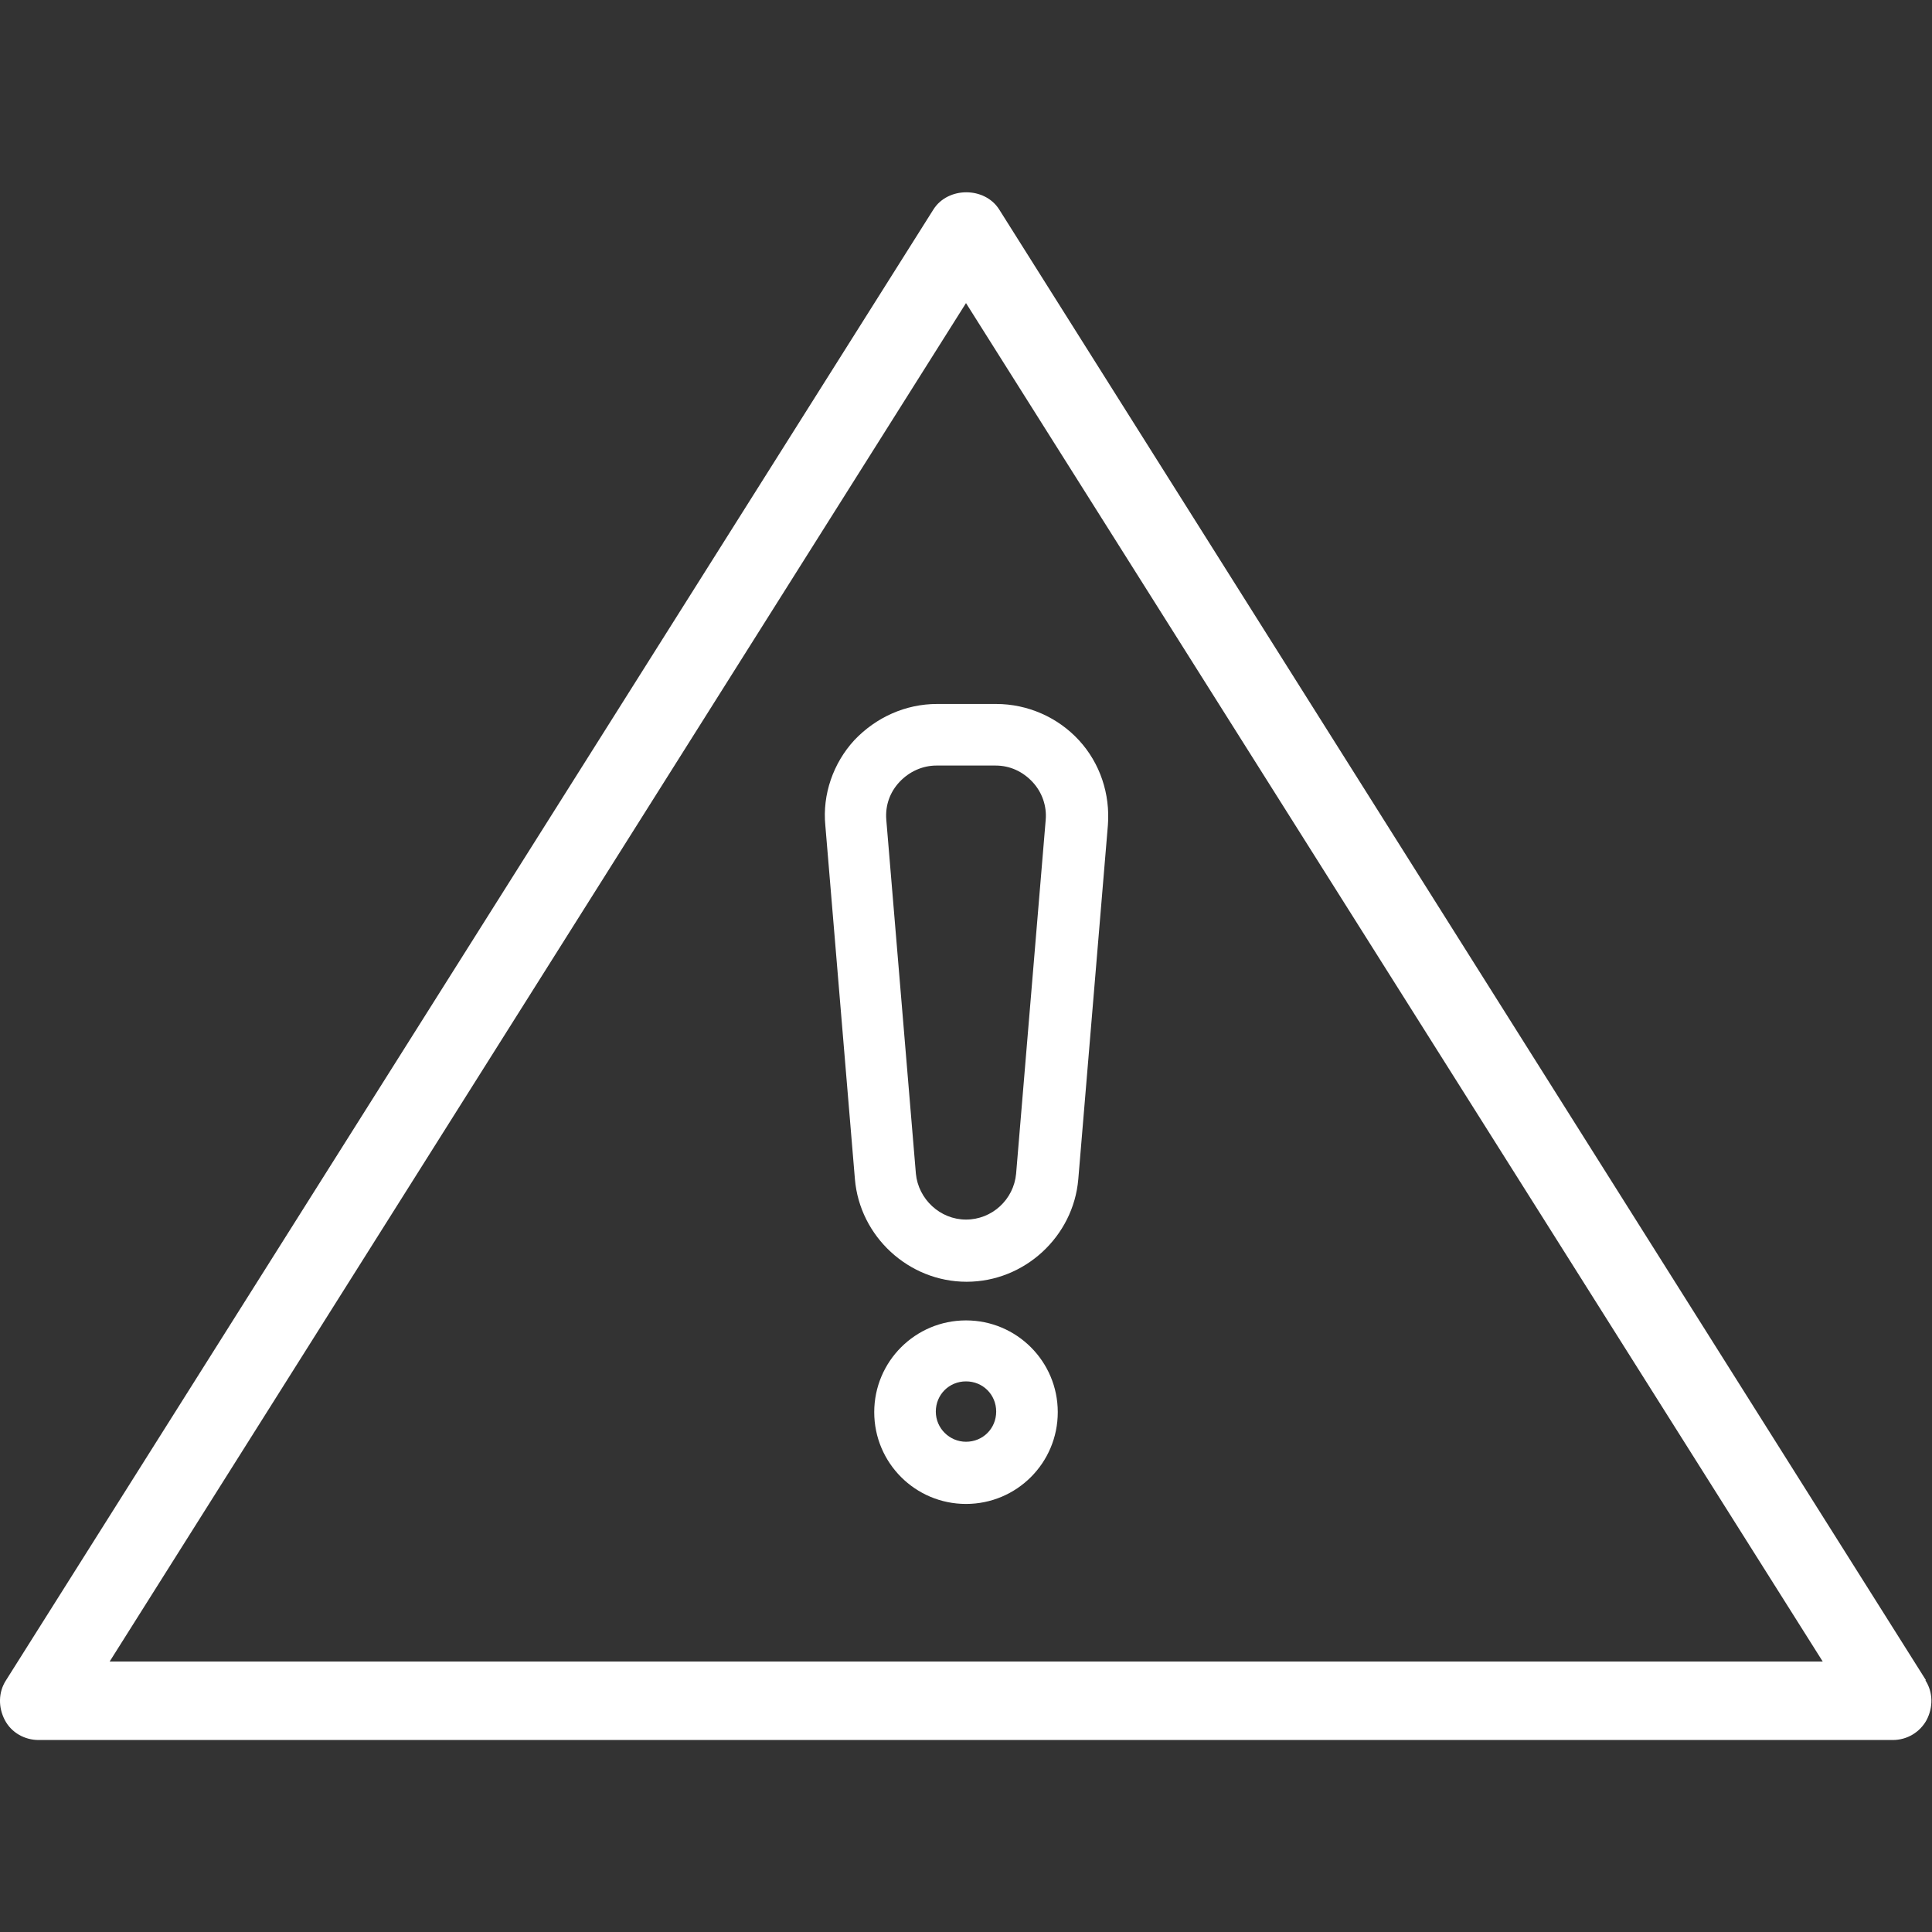
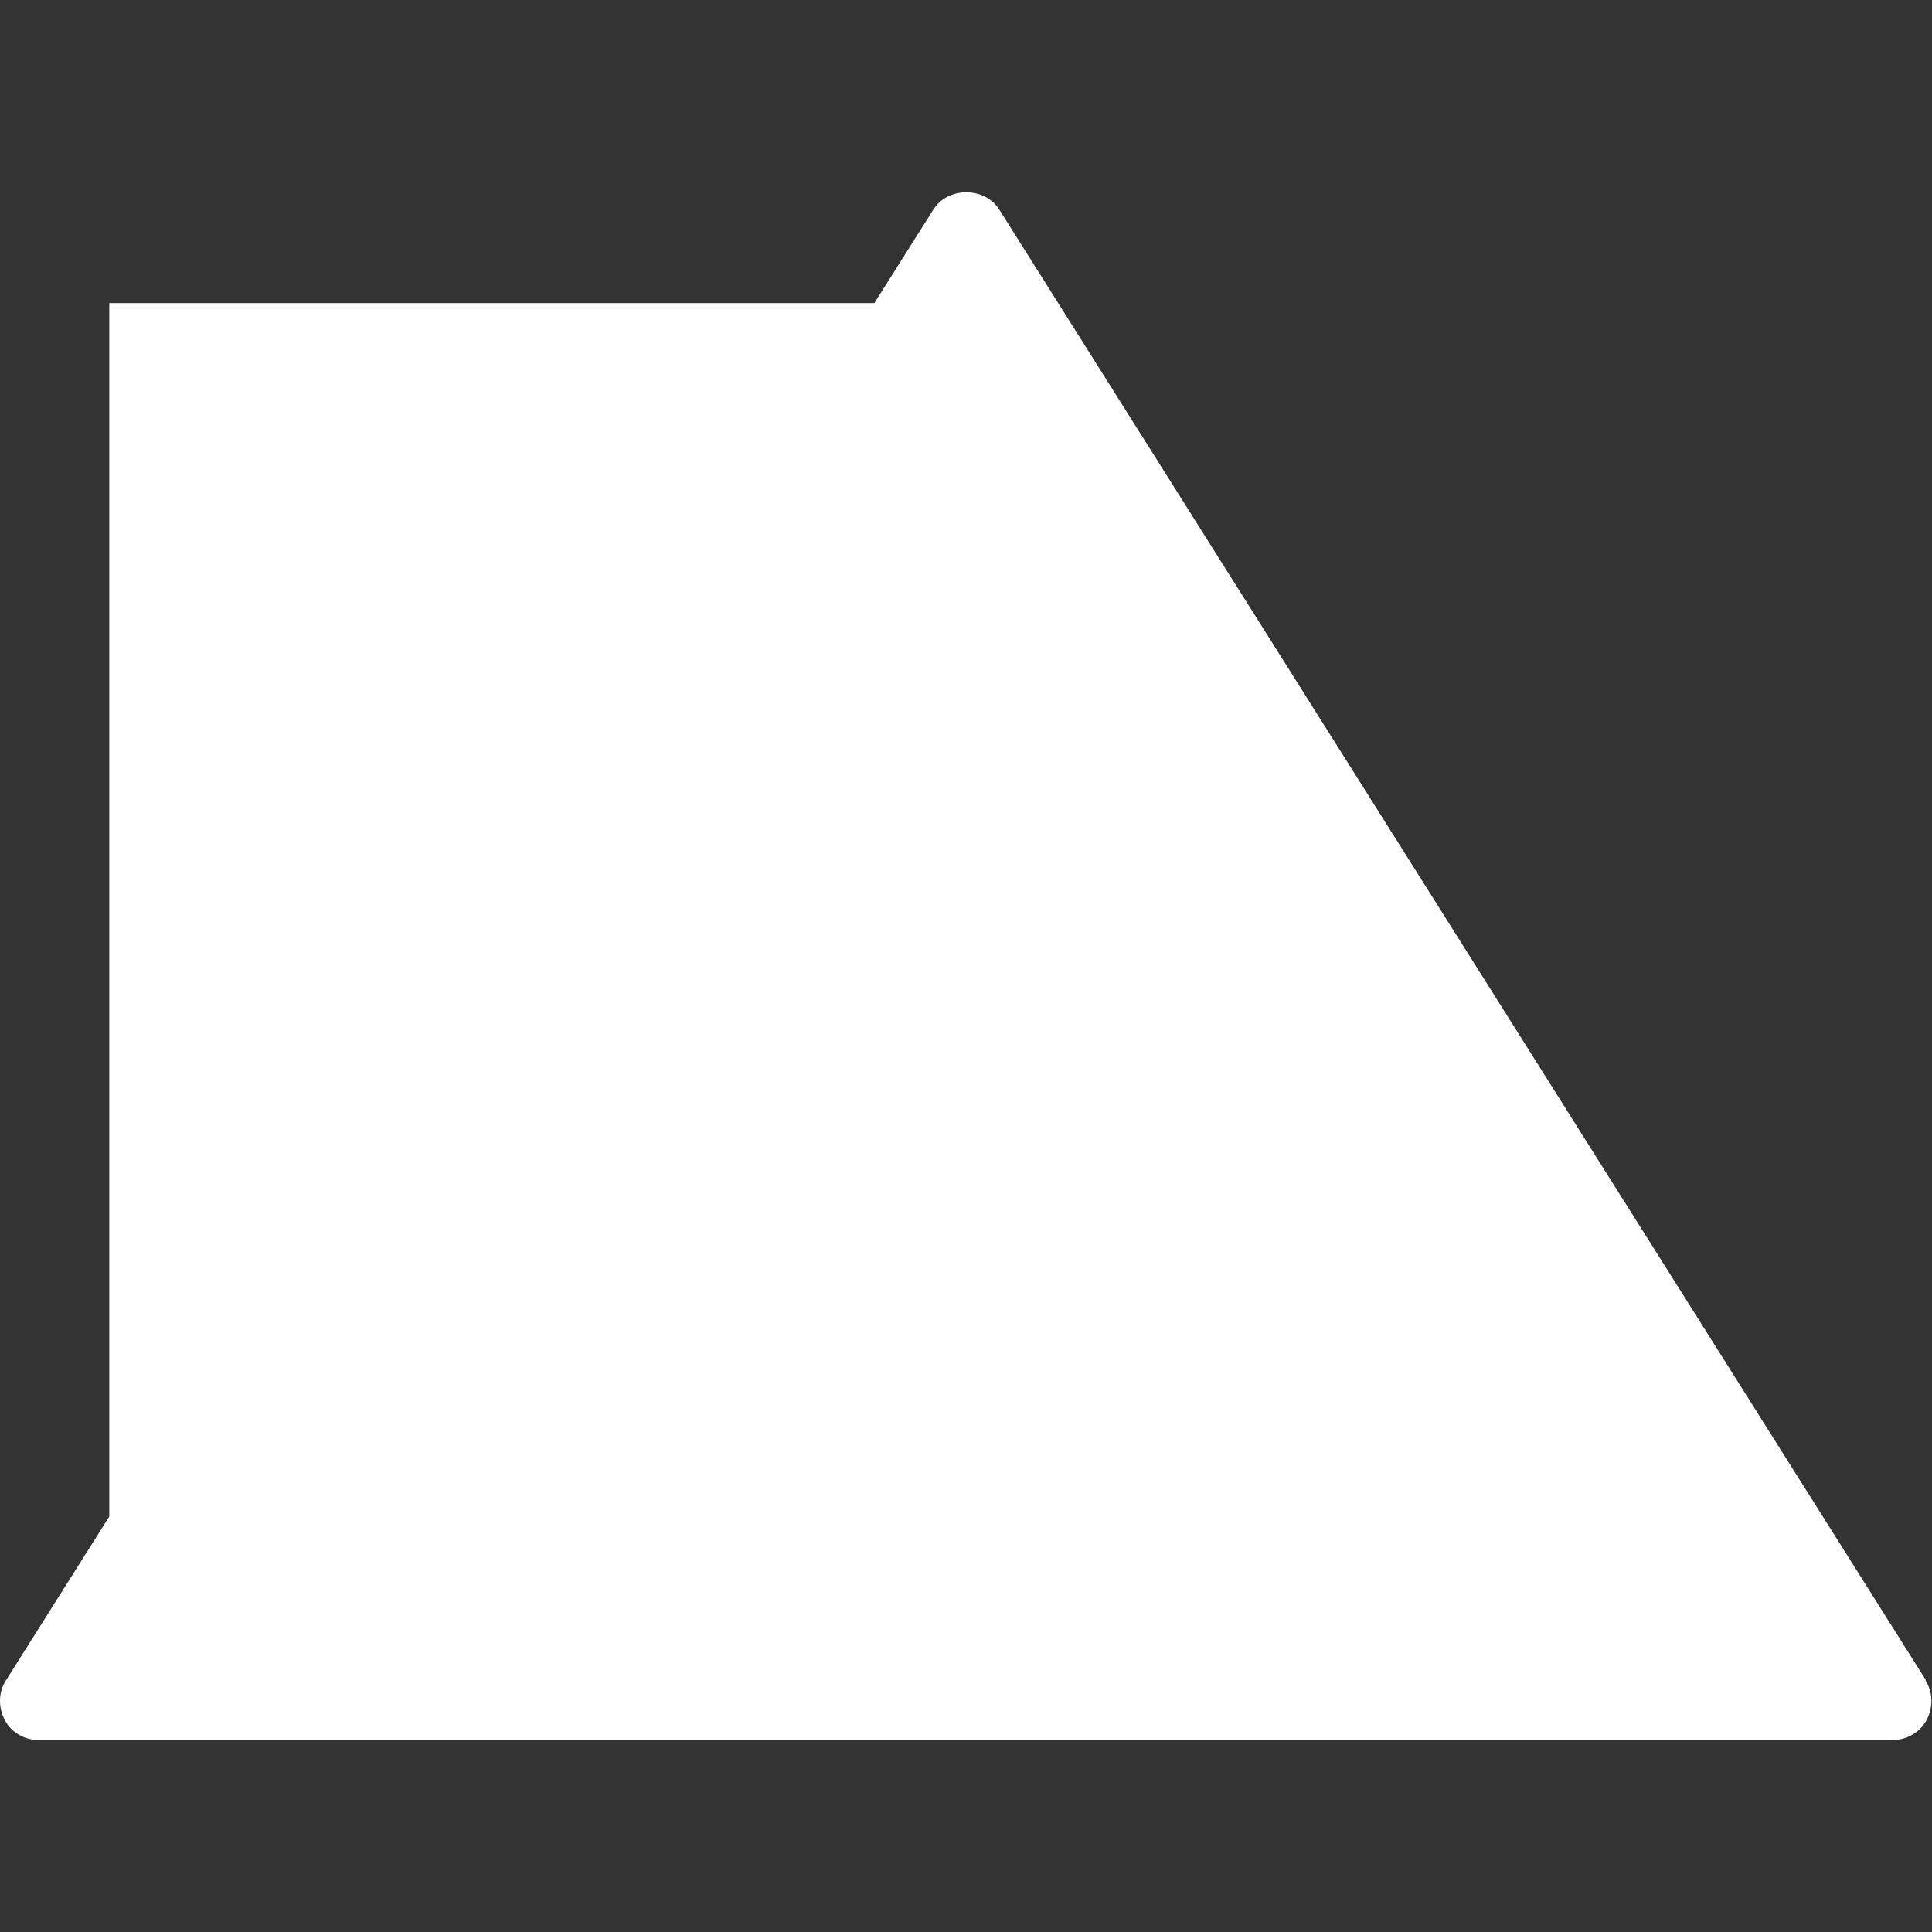
<svg xmlns="http://www.w3.org/2000/svg" id="Ikoner" viewBox="0 0 32 32">
  <rect x="0" y="0" width="32" height="32" fill="#333333" stroke="none" />
  <defs>
    <style>.cls-1{fill:#fff;stroke-width:0px;}</style>
  </defs>
-   <path class="cls-1" d="m14.15,12.26c-.35.38-.53.9-.48,1.41l.49,5.86c.08.95.89,1.7,1.85,1.7s1.77-.75,1.85-1.7l.49-5.86c.04-.52-.13-1.03-.48-1.41-.35-.38-.85-.6-1.37-.6h-.98c-.52,0-1.01.22-1.37.6Zm2.95.69c.16.17.24.4.22.63l-.49,5.86c-.04.43-.4.76-.83.76s-.79-.34-.83-.76l-.49-5.86c-.02-.24.06-.46.22-.63.16-.17.38-.27.61-.27h.98c.24,0,.45.1.61.27Z" />
-   <path class="cls-1" d="m16,21.87c-.84,0-1.52.68-1.52,1.52s.68,1.52,1.52,1.52,1.52-.68,1.52-1.52-.68-1.52-1.52-1.52Zm0,2.01c-.27,0-.5-.22-.5-.5s.22-.5.5-.5.5.22.5.5-.22.5-.5.5Z" />
-   <path class="cls-1" d="m31.9,27.83L16.55,3.47c-.24-.38-.85-.38-1.09,0L.1,27.83c-.13.2-.13.45-.02.66.11.21.33.33.56.33h30.71c.24,0,.45-.13.56-.33.11-.21.11-.46-.02-.66Zm-30.09-.3L16,5.02l14.19,22.5H1.81Z" />
+   <path class="cls-1" d="m31.9,27.83L16.55,3.47c-.24-.38-.85-.38-1.09,0L.1,27.83c-.13.2-.13.45-.02.66.11.21.33.33.56.33h30.71c.24,0,.45-.13.56-.33.11-.21.11-.46-.02-.66Zm-30.09-.3L16,5.02H1.81Z" />
</svg>